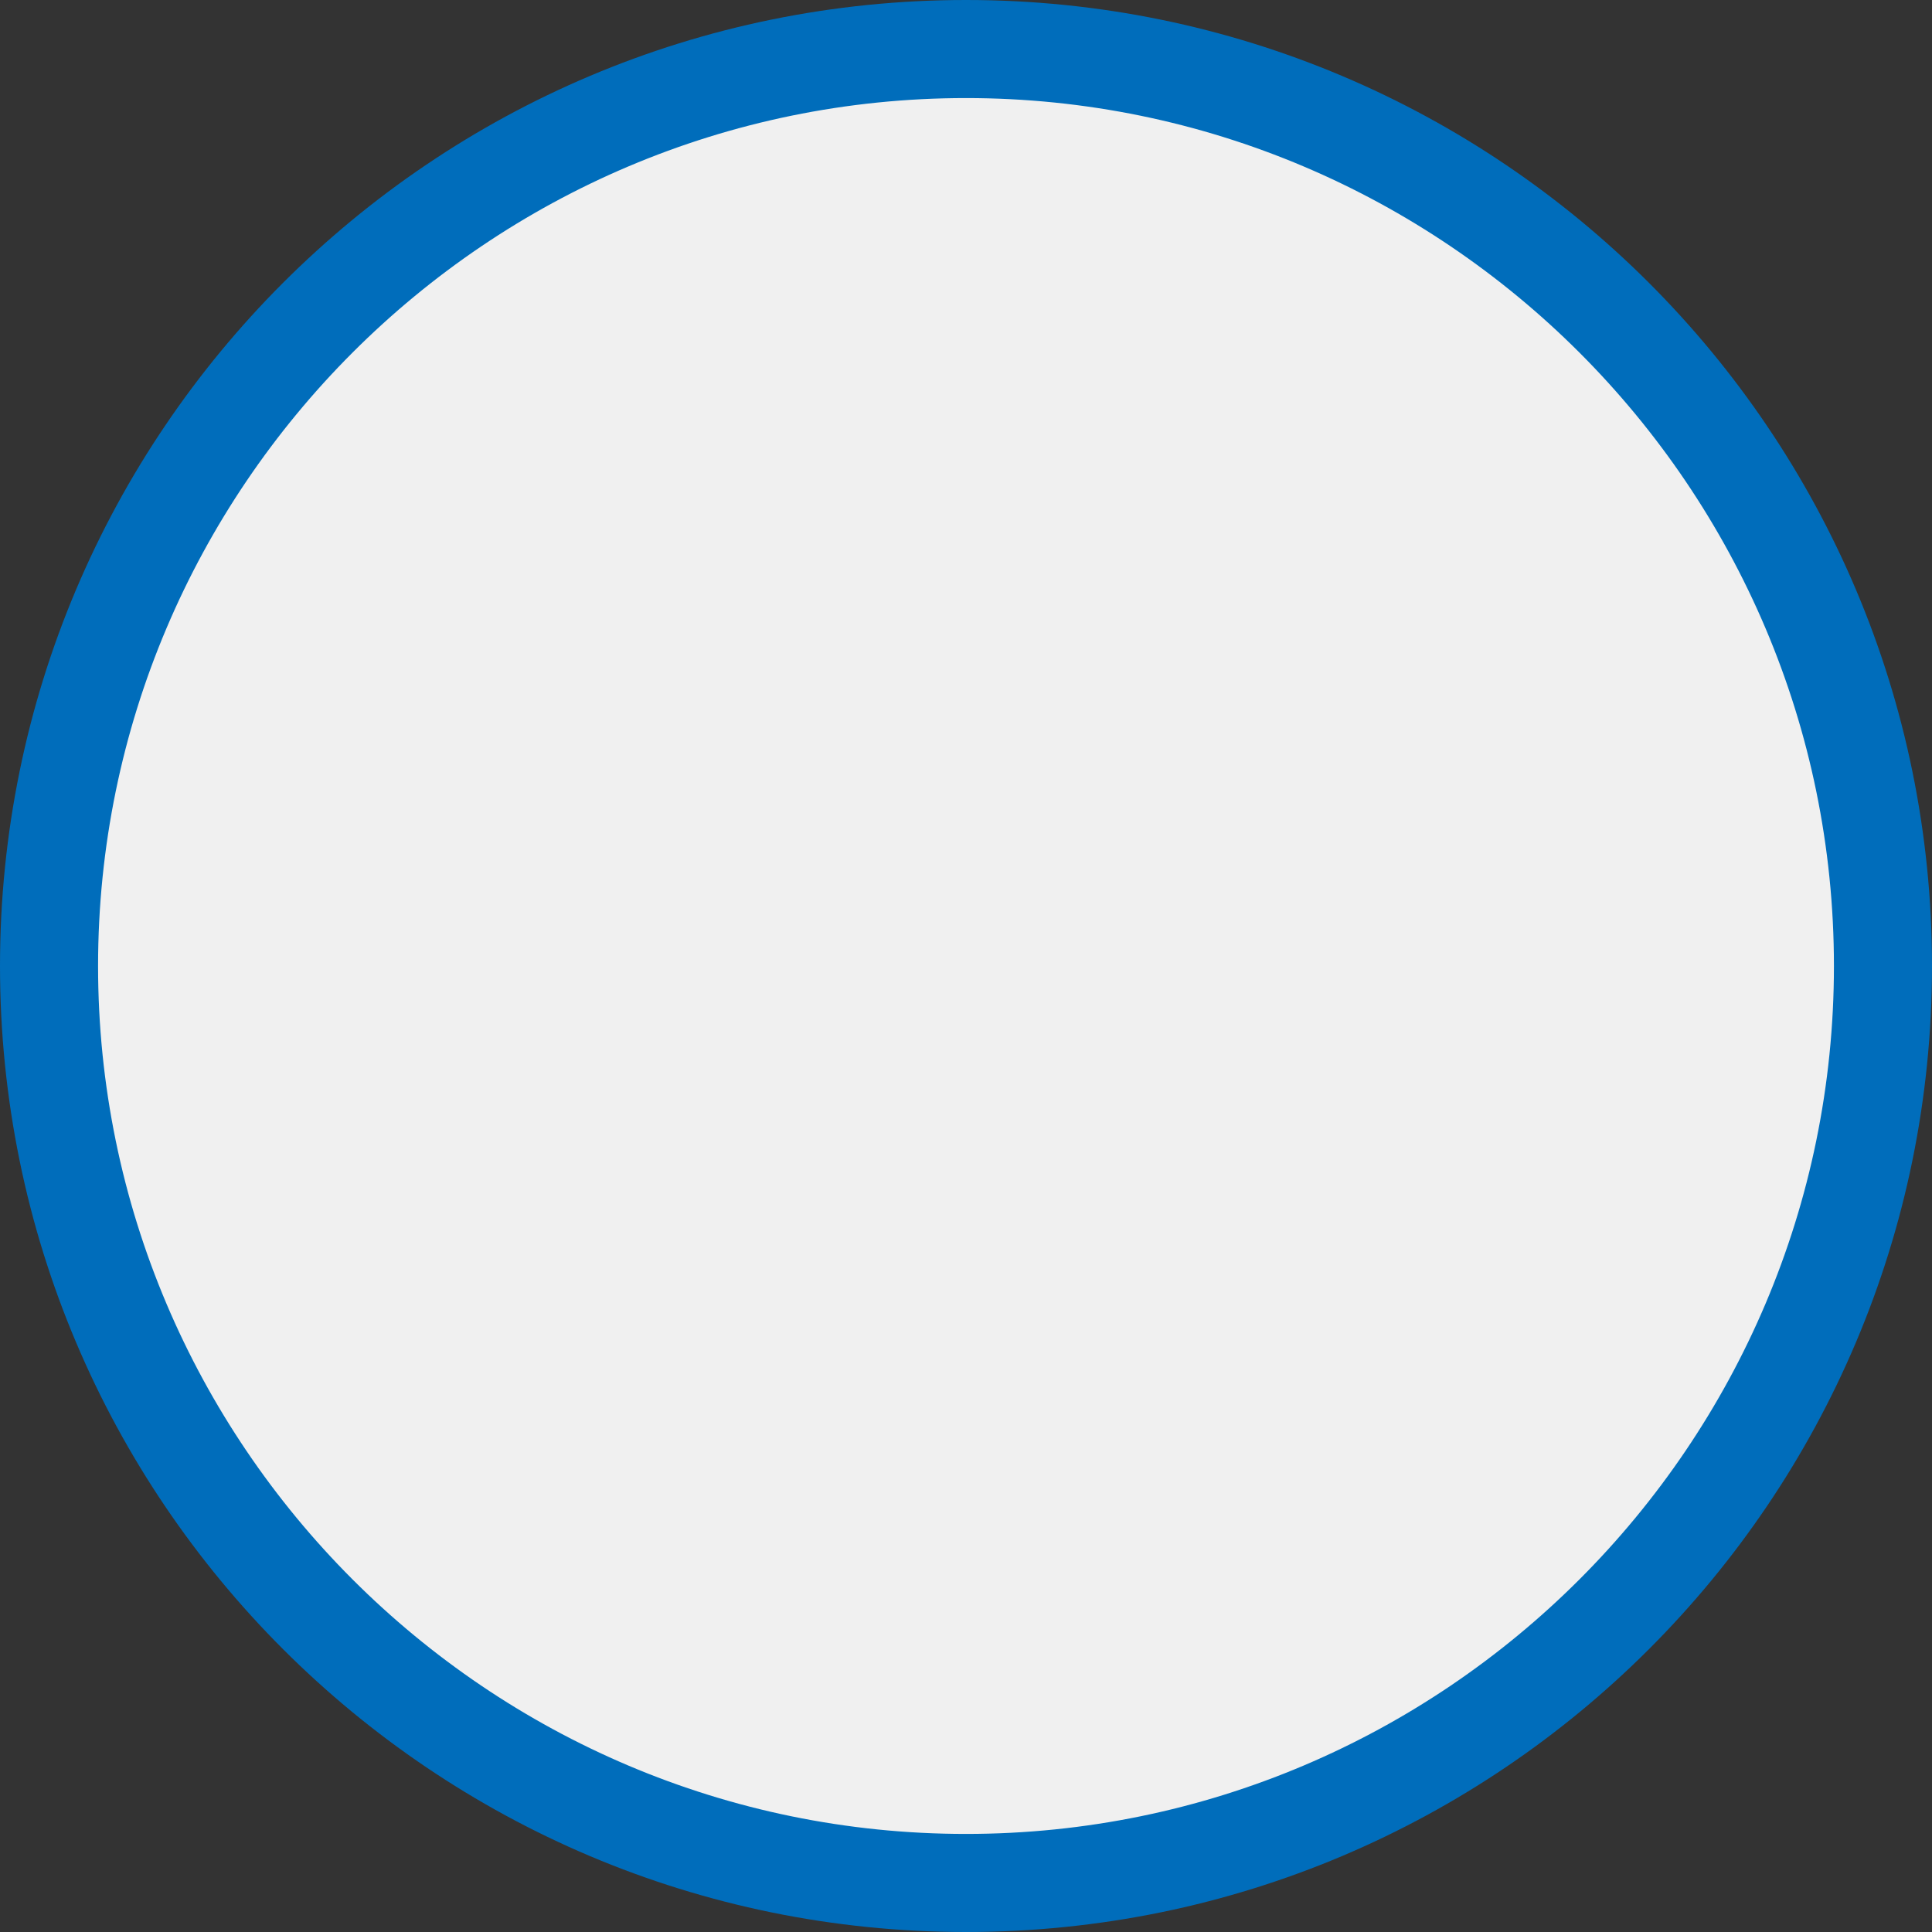
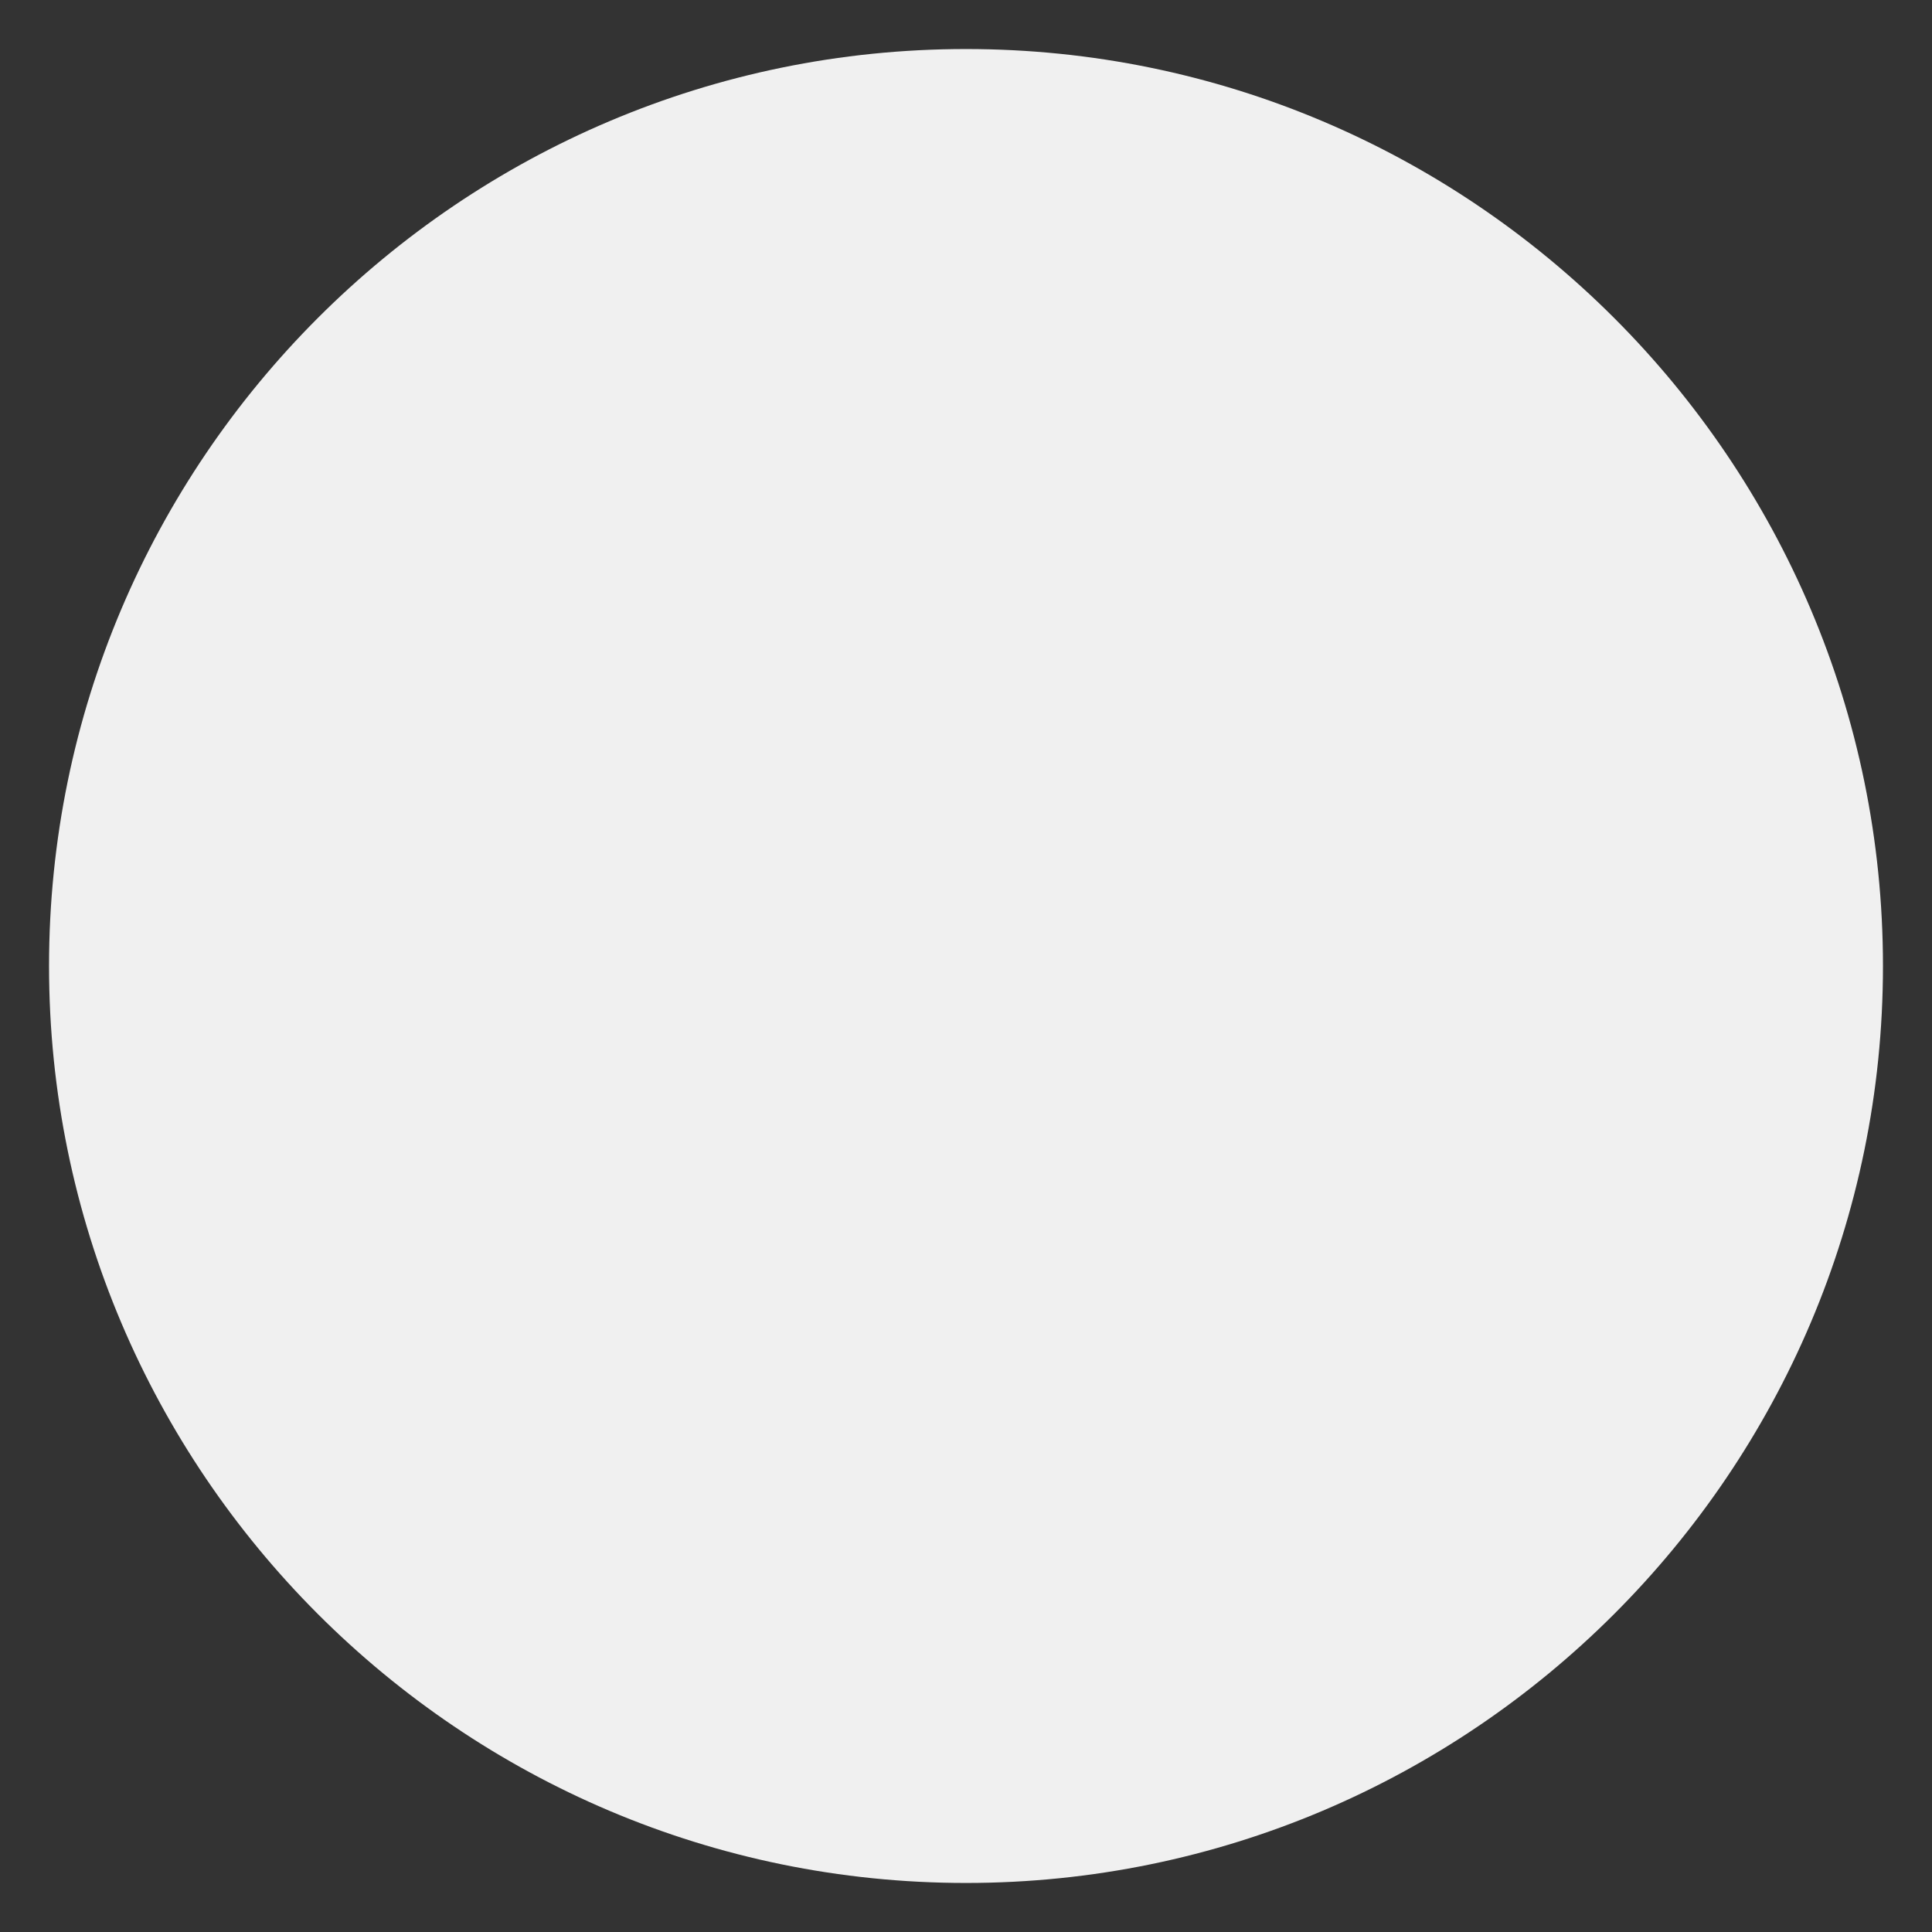
<svg xmlns="http://www.w3.org/2000/svg" width="788" height="788" viewBox="0 0 788 788">
  <rect x="0" y="0" width="788" height="788" fill="#333333" stroke="none" />
  <g id="Group_10653" data-name="Group 10653" transform="translate(-152 -5622)">
    <g id="Path_28459" data-name="Path 28459" transform="translate(152 5622)" fill="#f0f0f0">
      <path d="M 394 768 C 187.776 768 20 600.224 20 394 C 20 187.776 187.776 20 394 20 C 600.224 20 768 187.776 768 394 C 768 600.224 600.224 768 394 768 Z" stroke="none" />
-       <path d="M 394 40 C 198.804 40 40 198.804 40 394 C 40 589.196 198.804 748 394 748 C 589.196 748 748 589.196 748 394 C 748 198.804 589.196 40 394 40 M 394 0 C 611.6 0 788 176.4 788 394 C 788 611.6 611.6 788 394 788 C 176.4 788 0 611.6 0 394 C 0 176.4 176.4 0 394 0 Z" stroke="none" fill="#006dbb" />
    </g>
  </g>
</svg>